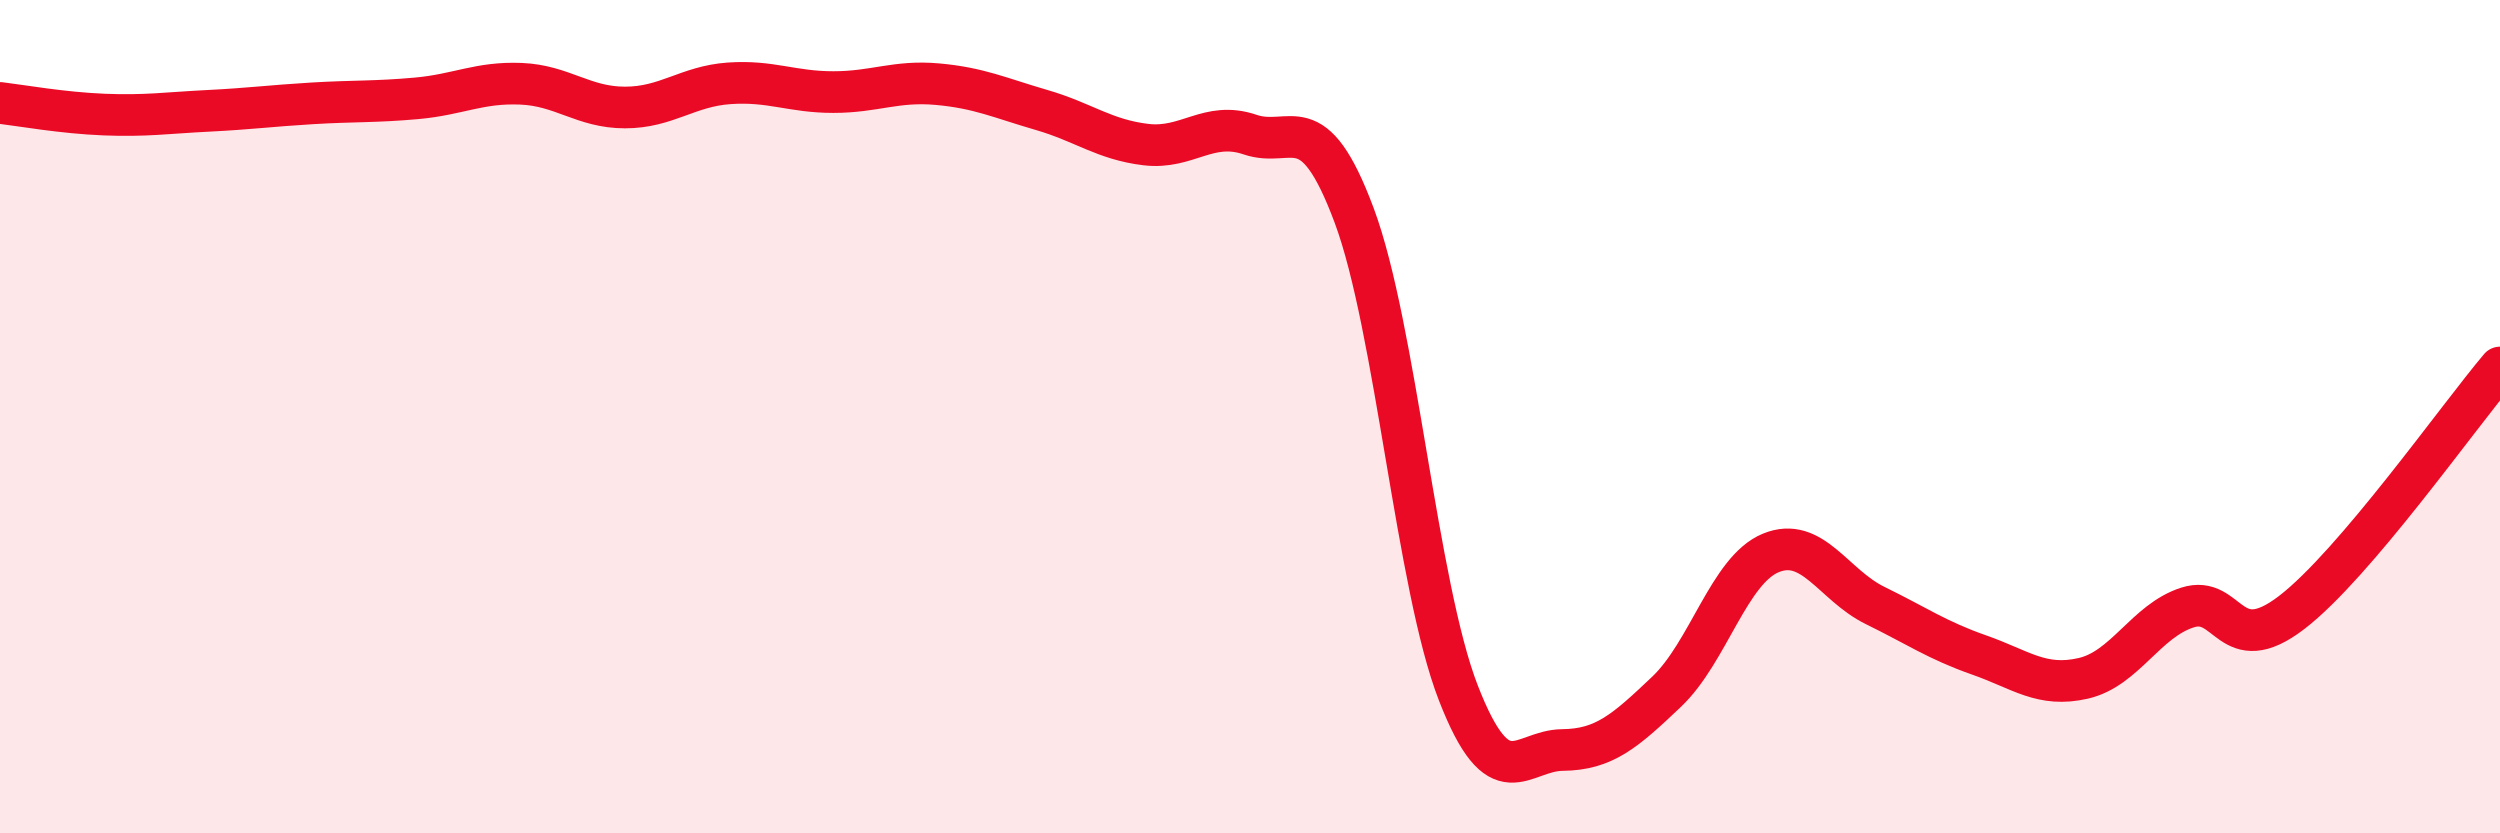
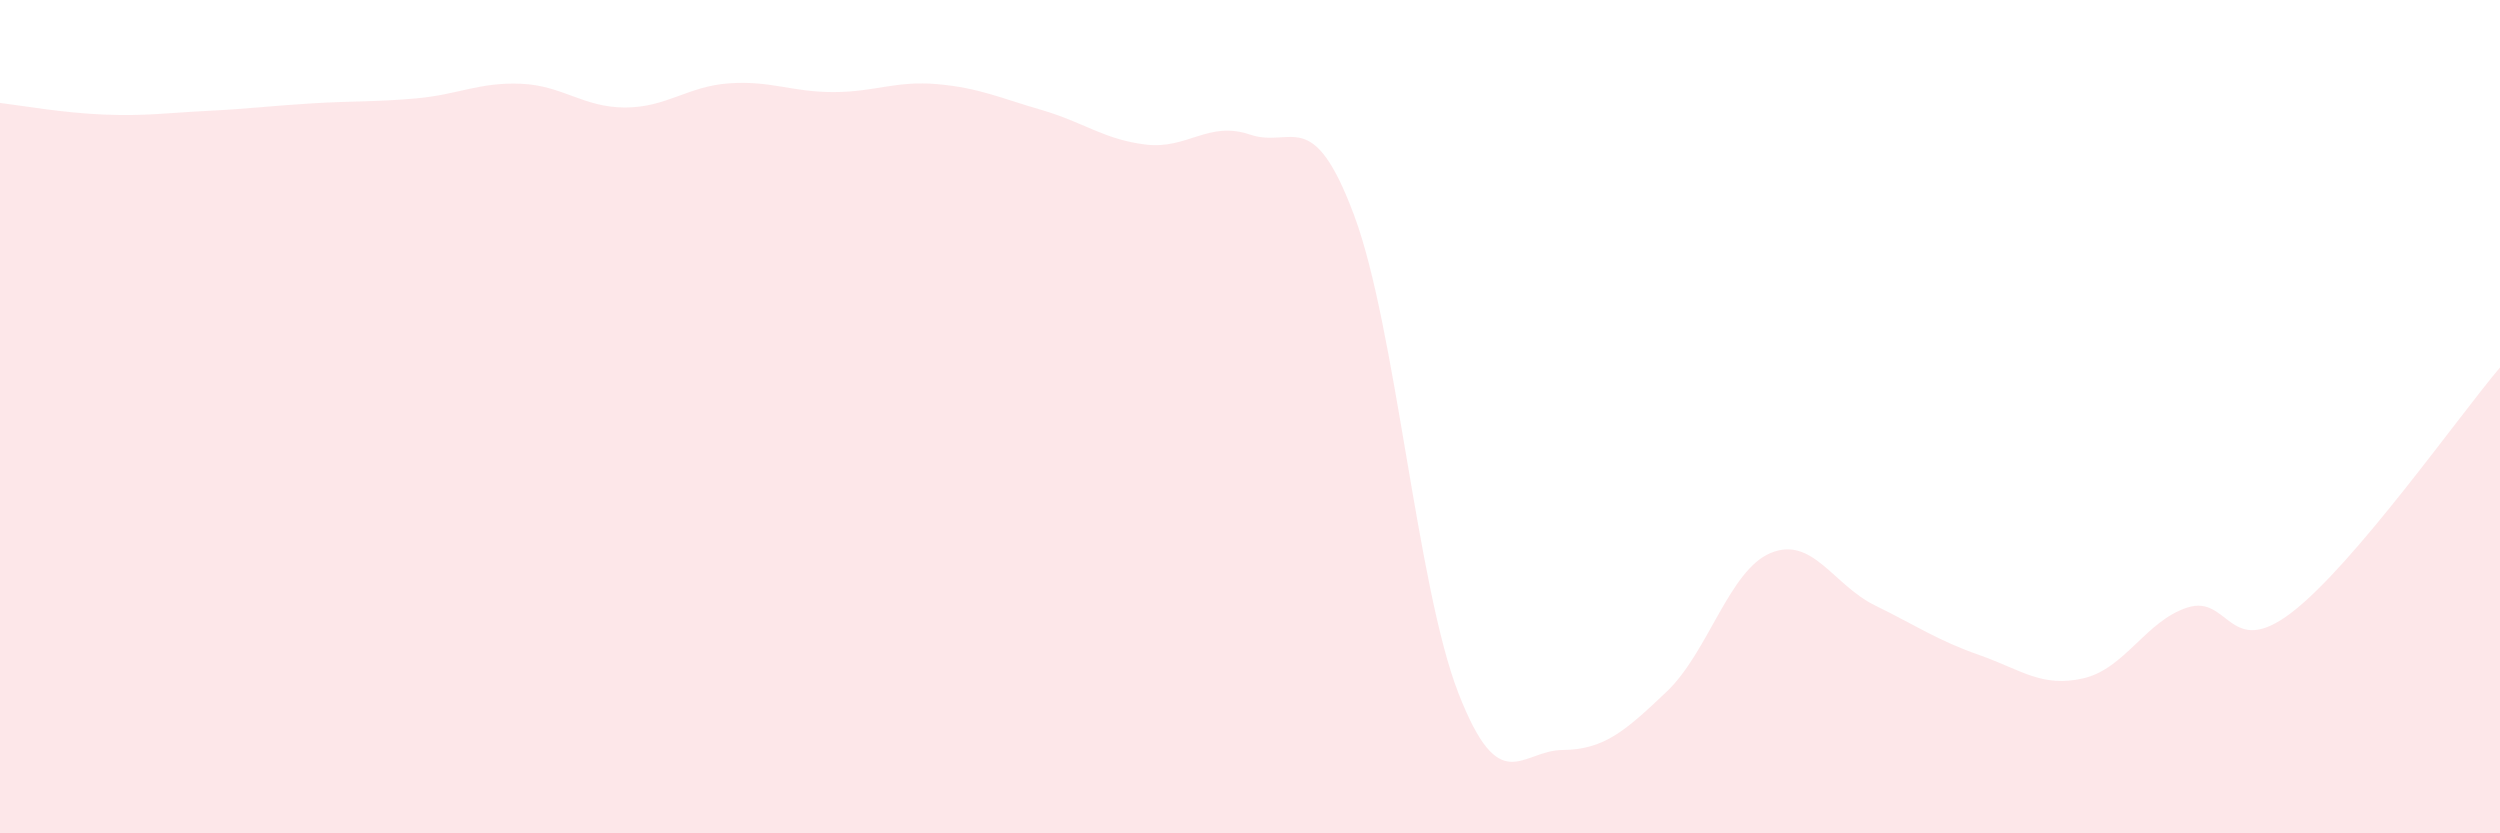
<svg xmlns="http://www.w3.org/2000/svg" width="60" height="20" viewBox="0 0 60 20">
  <path d="M 0,2.47 C 0.5,2.53 1.5,2.71 2.5,2.75 C 3.5,2.79 4,2.71 5,2.66 C 6,2.61 6.5,2.54 7.5,2.48 C 8.5,2.42 9,2.45 10,2.36 C 11,2.27 11.5,1.97 12.5,2.01 C 13.5,2.05 14,2.58 15,2.58 C 16,2.58 16.5,2.07 17.5,2 C 18.5,1.93 19,2.21 20,2.21 C 21,2.21 21.5,1.93 22.5,2.02 C 23.5,2.11 24,2.35 25,2.64 C 26,2.93 26.5,3.35 27.5,3.47 C 28.5,3.59 29,2.89 30,3.23 C 31,3.57 31.5,2.49 32.5,5.17 C 33.5,7.85 34,14.06 35,16.63 C 36,19.2 36.5,18.01 37.5,18 C 38.5,17.99 39,17.55 40,16.6 C 41,15.65 41.5,13.68 42.5,13.27 C 43.5,12.86 44,14.04 45,14.53 C 46,15.02 46.5,15.37 47.5,15.72 C 48.5,16.07 49,16.51 50,16.28 C 51,16.05 51.5,14.9 52.5,14.58 C 53.5,14.26 53.5,15.85 55,14.7 C 56.5,13.55 59,10 60,8.82L60 20L0 20Z" fill="#EB0A25" opacity="0.1" stroke-linecap="round" stroke-linejoin="round" />
-   <path d="M 0,2.47 C 0.5,2.53 1.5,2.71 2.5,2.75 C 3.5,2.79 4,2.71 5,2.66 C 6,2.61 6.5,2.54 7.5,2.48 C 8.5,2.42 9,2.45 10,2.36 C 11,2.27 11.5,1.97 12.5,2.01 C 13.5,2.05 14,2.58 15,2.58 C 16,2.58 16.5,2.07 17.5,2 C 18.5,1.93 19,2.21 20,2.21 C 21,2.21 21.5,1.93 22.5,2.02 C 23.5,2.11 24,2.35 25,2.64 C 26,2.93 26.5,3.35 27.5,3.47 C 28.5,3.59 29,2.89 30,3.23 C 31,3.57 31.5,2.49 32.5,5.17 C 33.5,7.85 34,14.06 35,16.63 C 36,19.2 36.5,18.01 37.5,18 C 38.5,17.99 39,17.55 40,16.6 C 41,15.65 41.5,13.68 42.5,13.27 C 43.5,12.86 44,14.04 45,14.53 C 46,15.02 46.5,15.37 47.5,15.72 C 48.5,16.07 49,16.51 50,16.28 C 51,16.05 51.5,14.9 52.5,14.58 C 53.5,14.26 53.5,15.85 55,14.7 C 56.5,13.55 59,10 60,8.82" stroke="#EB0A25" stroke-width="1" fill="none" stroke-linecap="round" stroke-linejoin="round" />
</svg>